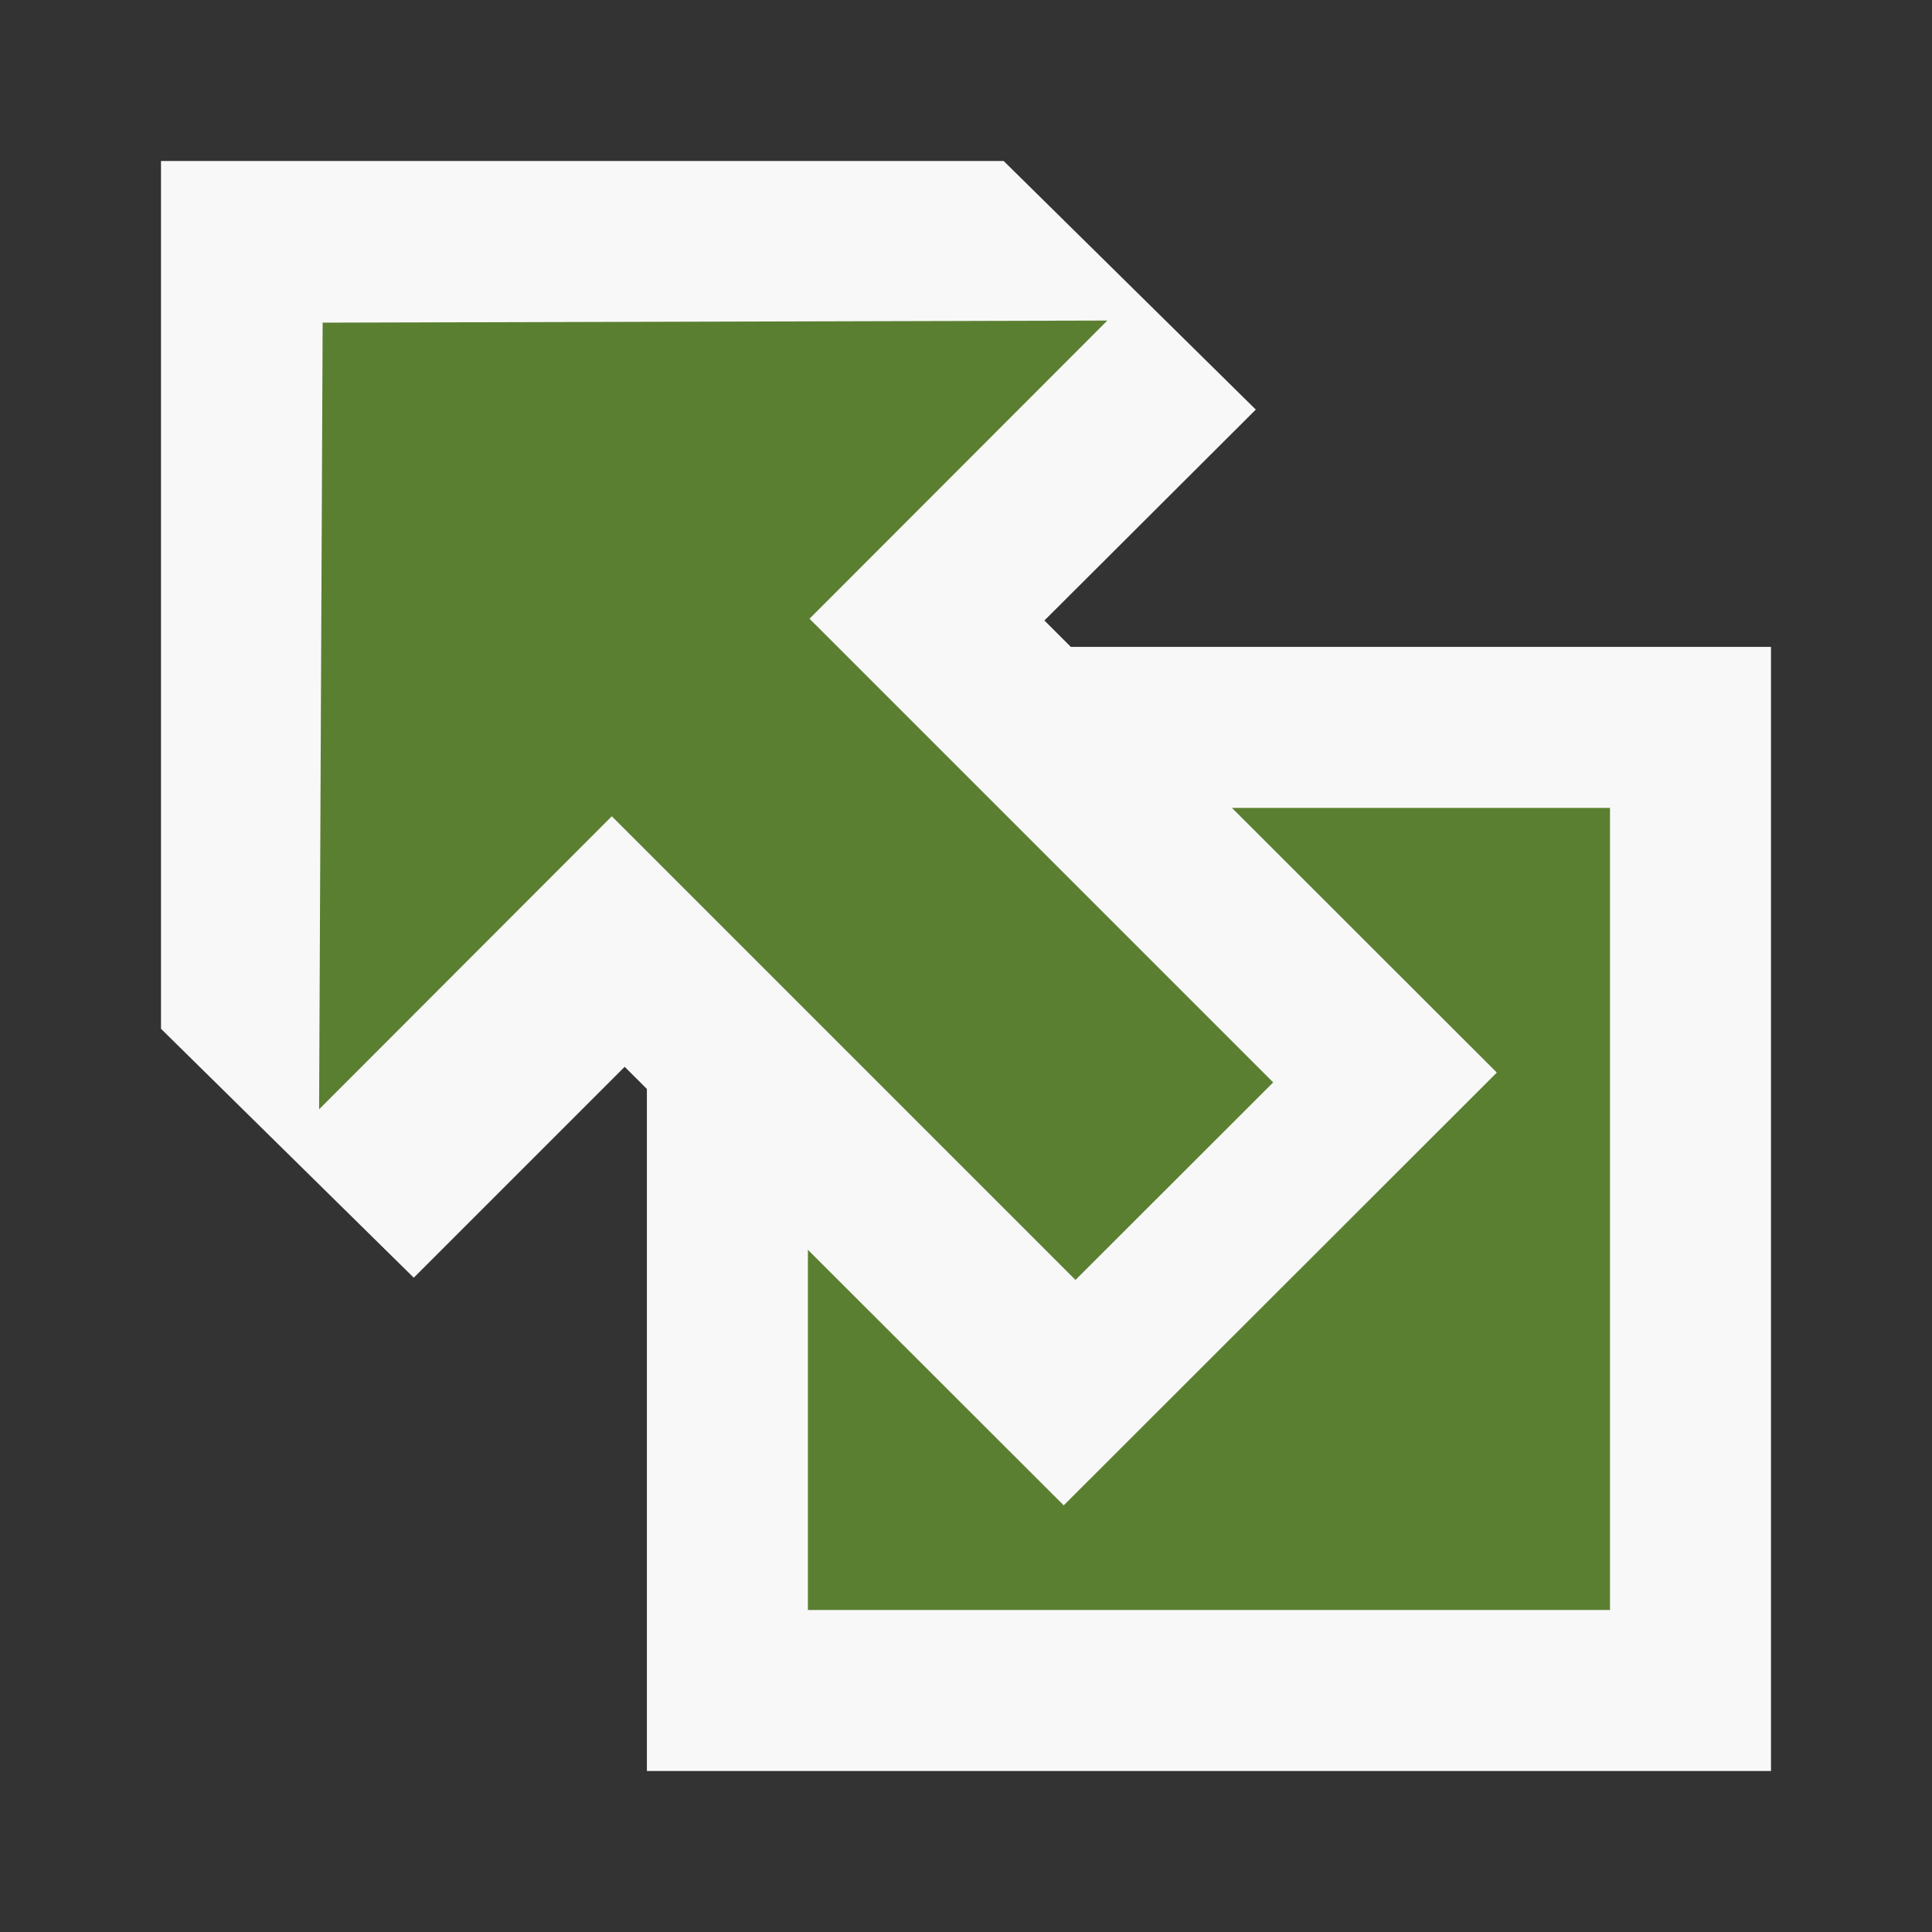
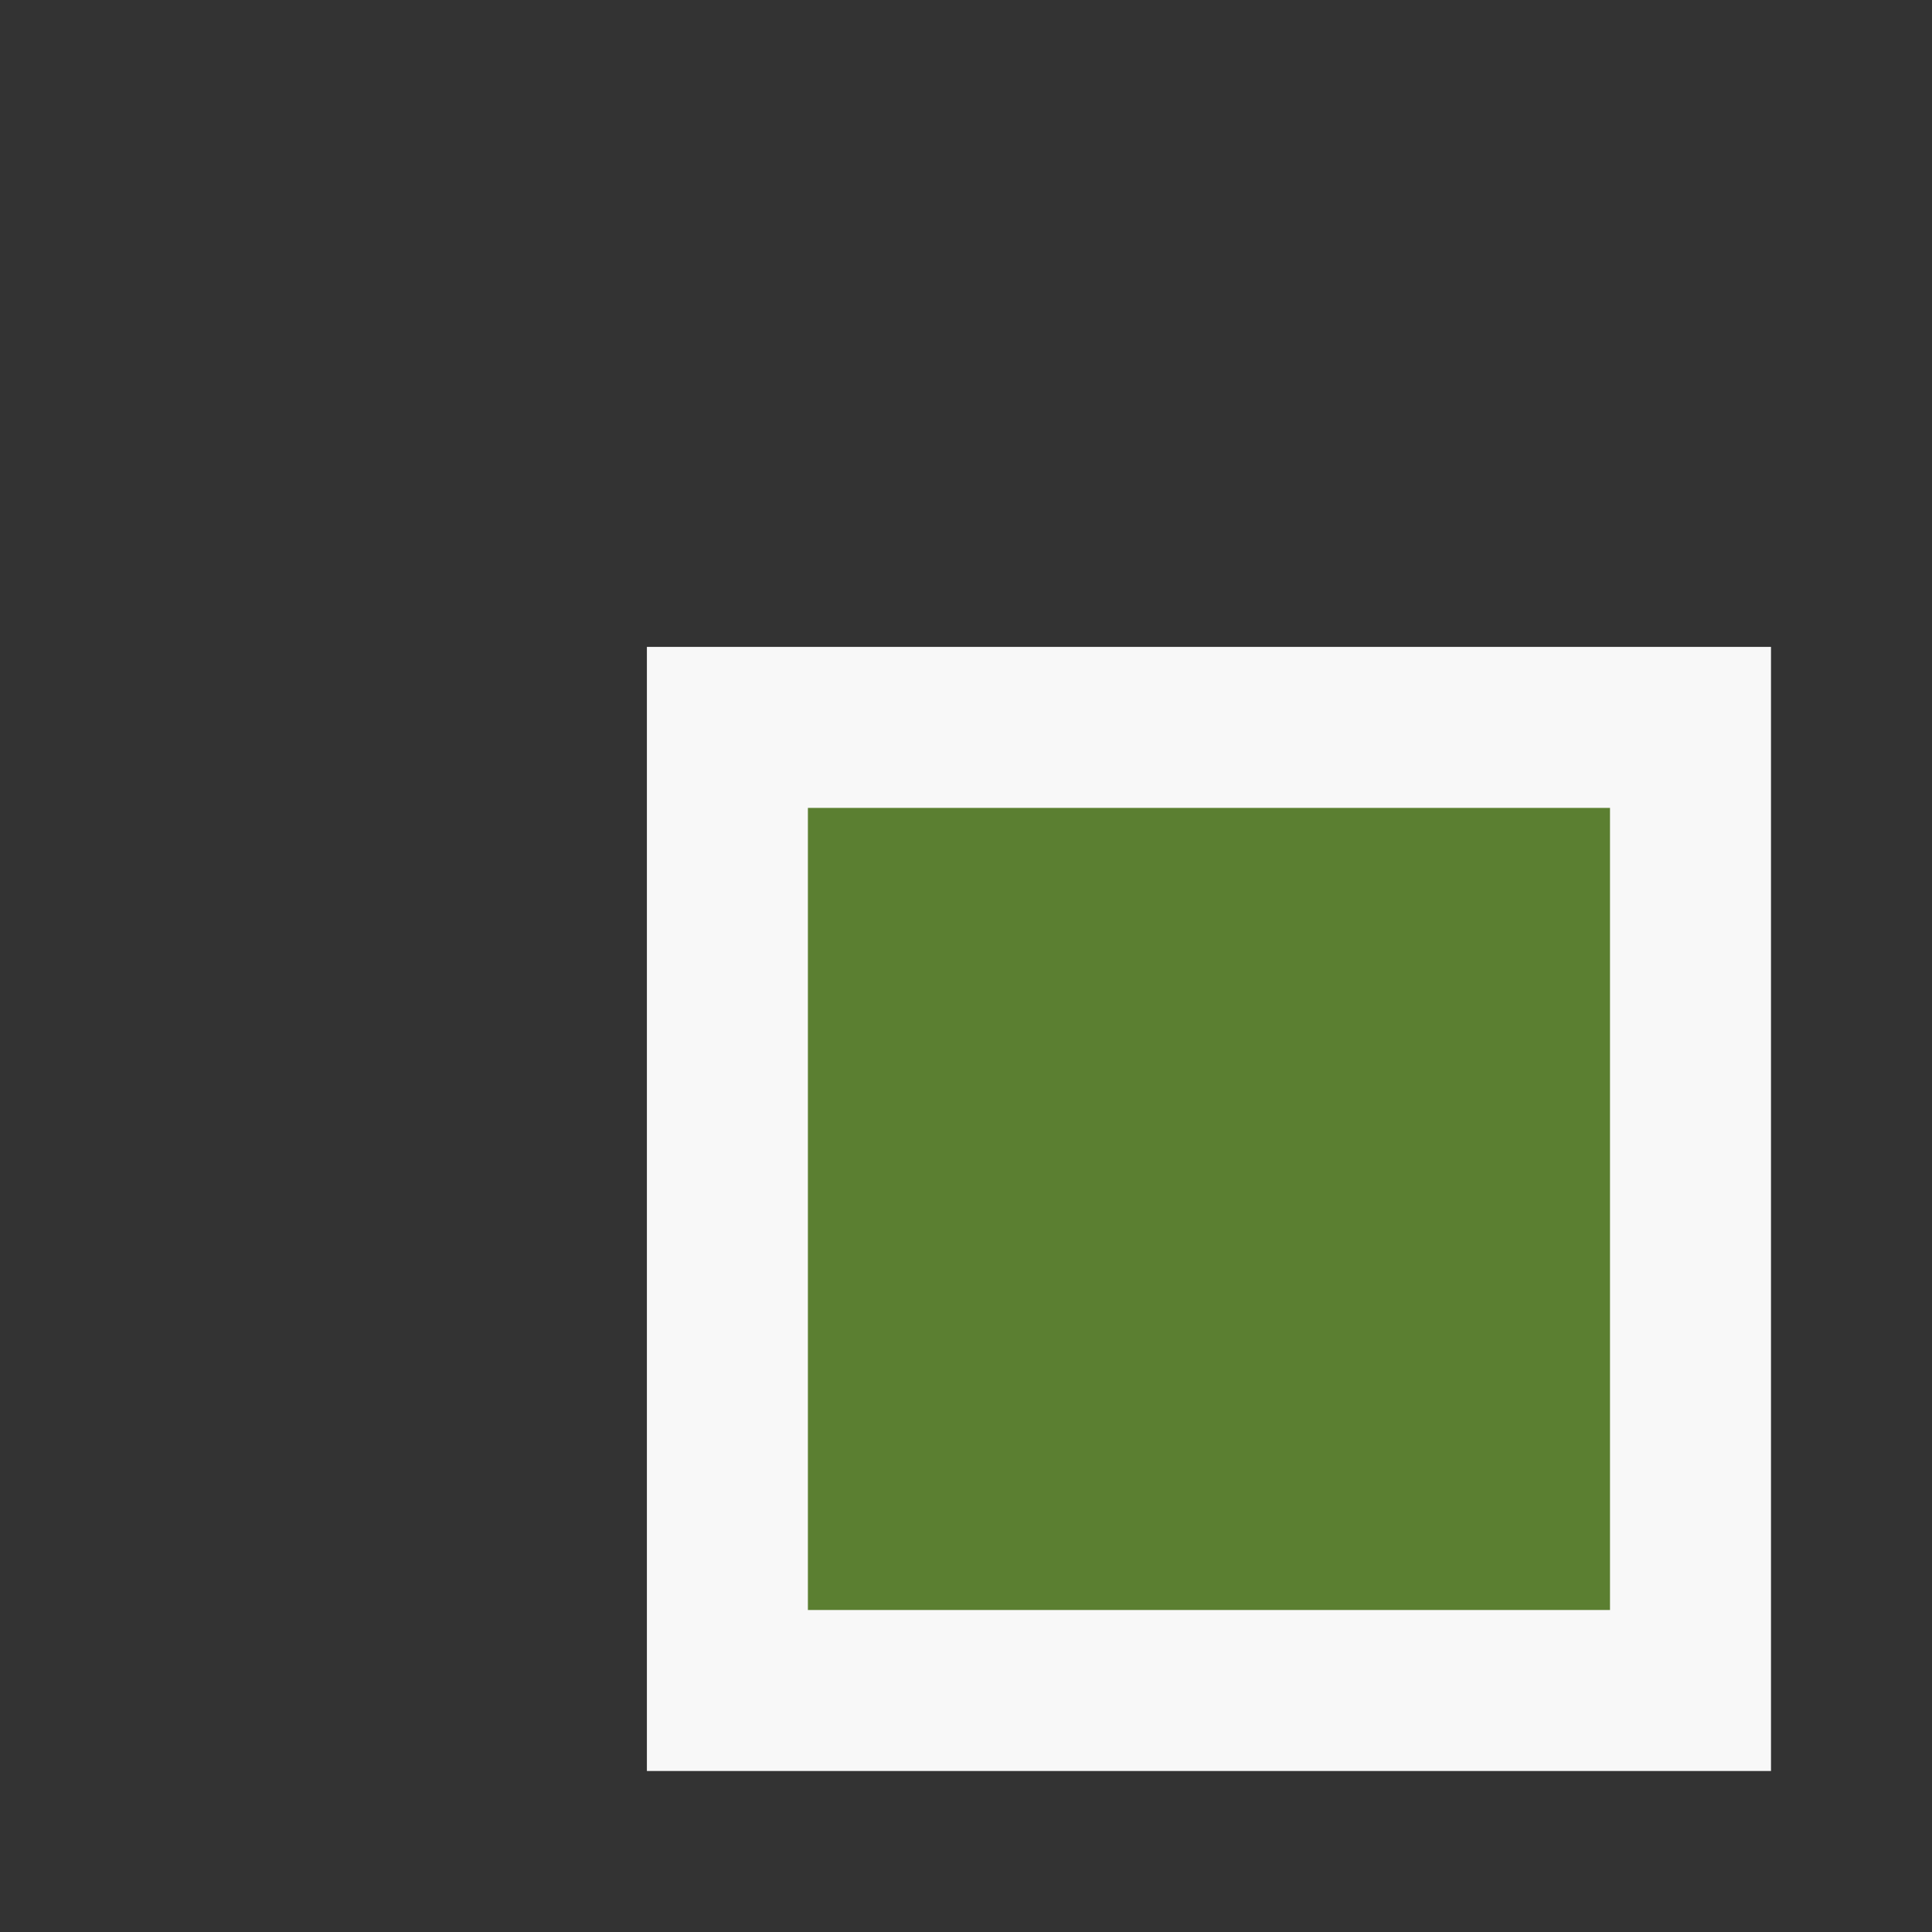
<svg xmlns="http://www.w3.org/2000/svg" width="12" height="12">
  <rect width="100%" height="100%" fill="#333333" stroke="none" />
  <path fill="#5b7f31" stroke="#f8f8f8" d="M10.5 4.518H4.518V10.5H10.5z" />
-   <path d="M6.234 1H1v5.39l1.57 1.546 1.31-1.31L6.607 9.35l2.69-2.688-2.81-2.808L7.8 2.544z" fill="#f8f8f8" />
-   <path d="M2.004 2.004L1.982 6.89 3.8 5.07l2.88 2.88 1.228-1.227-2.88-2.88 1.85-1.852z" fill="#5b7f31" />
</svg>